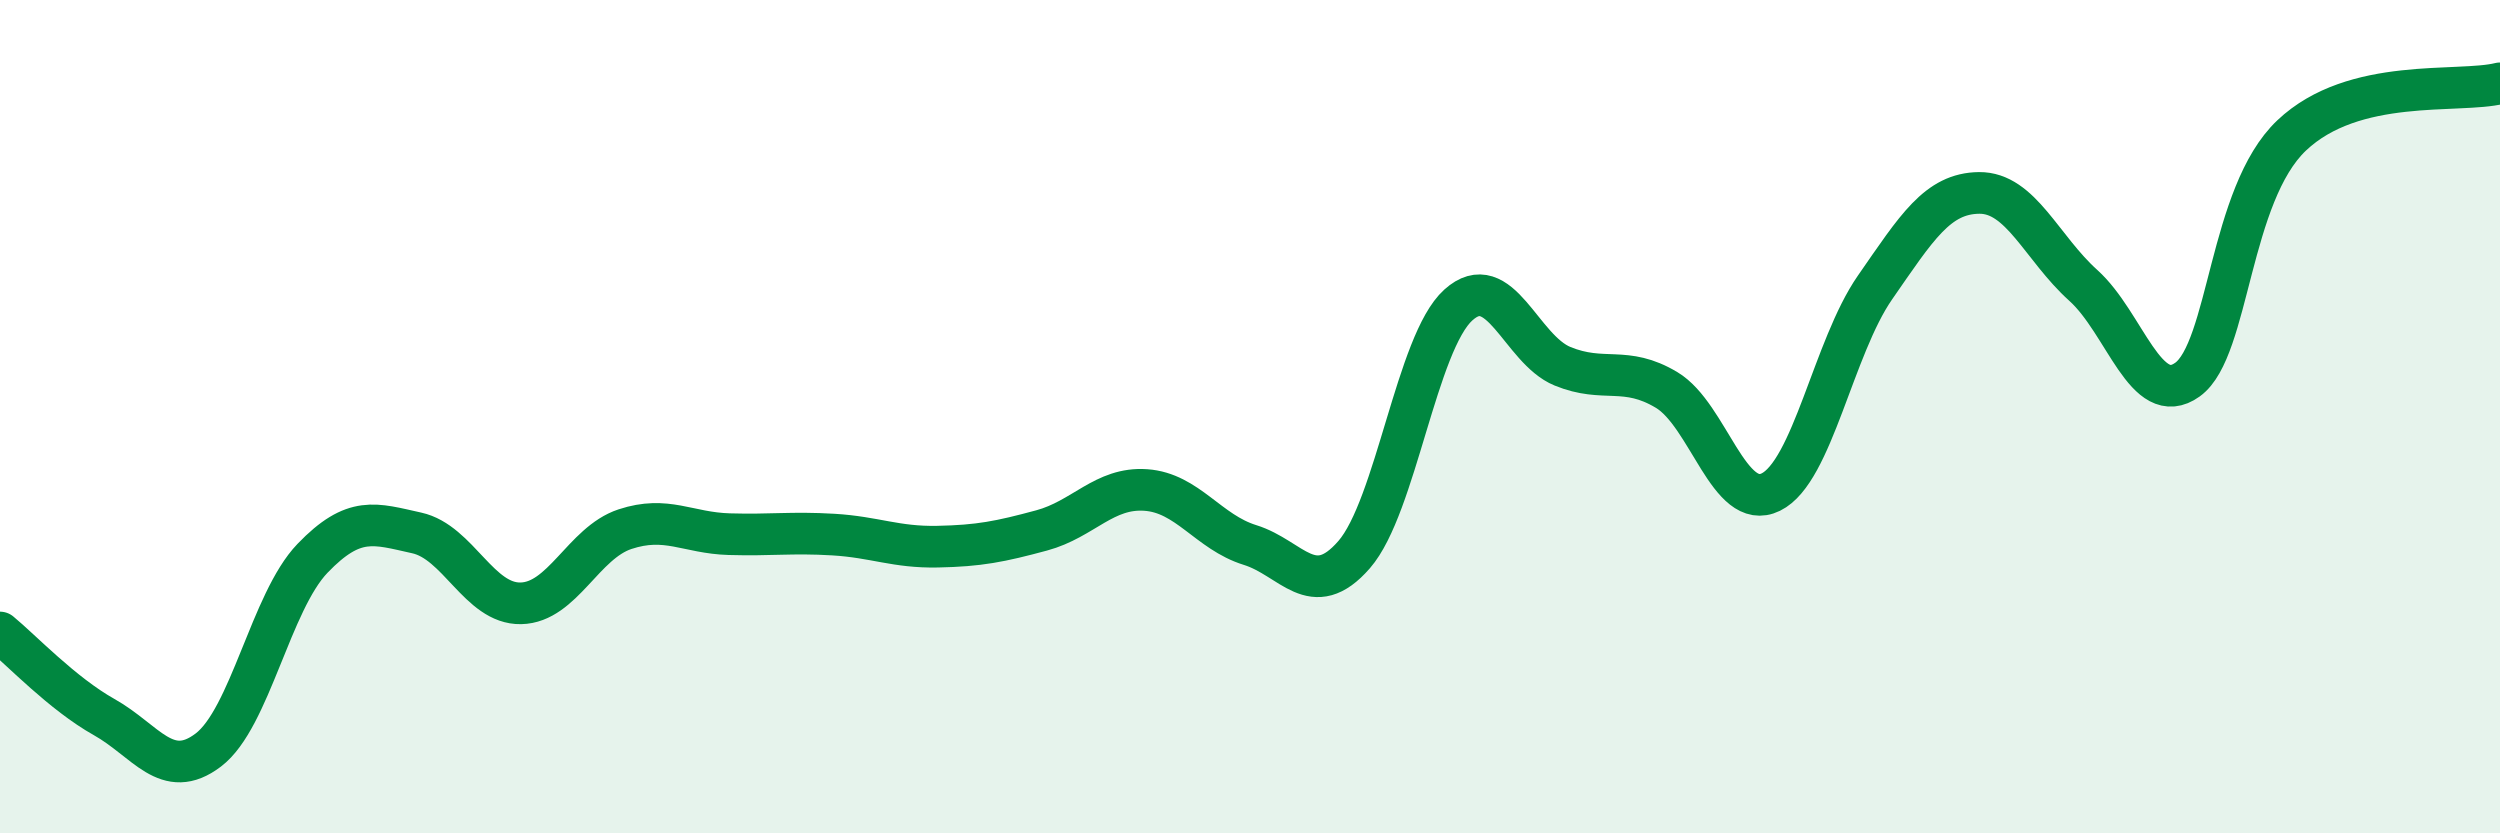
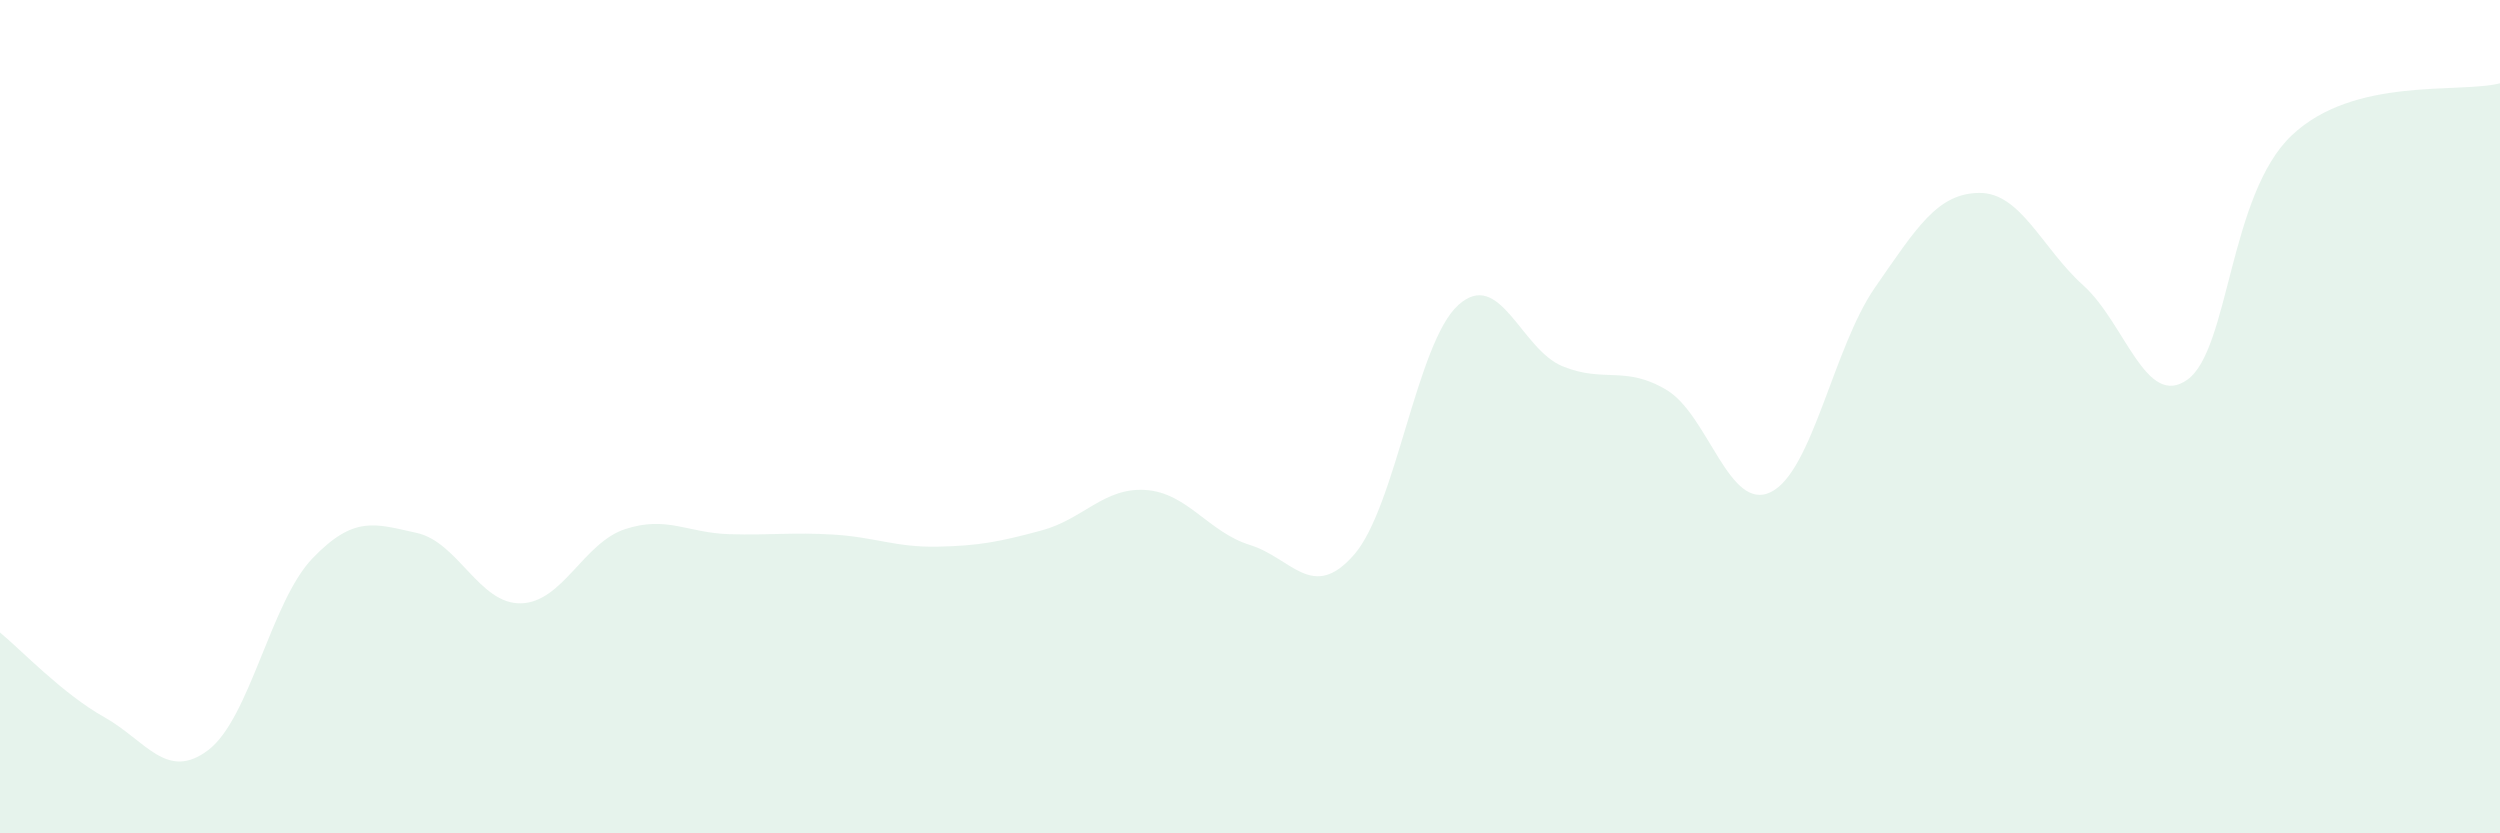
<svg xmlns="http://www.w3.org/2000/svg" width="60" height="20" viewBox="0 0 60 20">
  <path d="M 0,15.18 C 0.5,15.59 1.5,16.65 2.5,17.21 C 3.5,17.77 4,18.76 5,18 C 6,17.24 6.5,14.44 7.5,13.4 C 8.5,12.36 9,12.57 10,12.79 C 11,13.01 11.5,14.5 12.5,14.48 C 13.5,14.46 14,13.03 15,12.7 C 16,12.37 16.5,12.79 17.5,12.82 C 18.5,12.85 19,12.77 20,12.83 C 21,12.89 21.5,13.14 22.5,13.12 C 23.5,13.1 24,13 25,12.73 C 26,12.46 26.5,11.69 27.5,11.76 C 28.5,11.83 29,12.77 30,13.08 C 31,13.39 31.5,14.46 32.5,13.31 C 33.5,12.16 34,8.22 35,7.32 C 36,6.42 36.5,8.38 37.5,8.79 C 38.5,9.2 39,8.76 40,9.36 C 41,9.96 41.5,12.3 42.5,11.81 C 43.5,11.32 44,8.34 45,6.9 C 46,5.46 46.5,4.64 47.5,4.63 C 48.5,4.62 49,5.95 50,6.85 C 51,7.75 51.5,9.83 52.5,9.11 C 53.5,8.39 53.5,4.67 55,3.25 C 56.5,1.83 59,2.25 60,2L60 20L0 20Z" fill="#008740" opacity="0.1" stroke-linecap="round" stroke-linejoin="round" />
-   <path d="M 0,15.18 C 0.5,15.59 1.5,16.65 2.5,17.21 C 3.5,17.77 4,18.76 5,18 C 6,17.24 6.5,14.44 7.5,13.4 C 8.5,12.36 9,12.57 10,12.79 C 11,13.01 11.5,14.5 12.5,14.48 C 13.5,14.46 14,13.03 15,12.7 C 16,12.37 16.5,12.79 17.5,12.82 C 18.5,12.85 19,12.77 20,12.83 C 21,12.89 21.5,13.14 22.5,13.12 C 23.5,13.1 24,13 25,12.73 C 26,12.46 26.5,11.69 27.5,11.76 C 28.5,11.83 29,12.77 30,13.08 C 31,13.39 31.5,14.46 32.5,13.31 C 33.5,12.16 34,8.22 35,7.32 C 36,6.42 36.5,8.38 37.5,8.79 C 38.5,9.2 39,8.76 40,9.36 C 41,9.96 41.5,12.3 42.5,11.81 C 43.5,11.32 44,8.34 45,6.9 C 46,5.46 46.5,4.64 47.5,4.63 C 48.5,4.62 49,5.95 50,6.85 C 51,7.75 51.5,9.83 52.5,9.11 C 53.5,8.39 53.5,4.67 55,3.25 C 56.5,1.83 59,2.25 60,2" stroke="#008740" stroke-width="1" fill="none" stroke-linecap="round" stroke-linejoin="round" />
</svg>